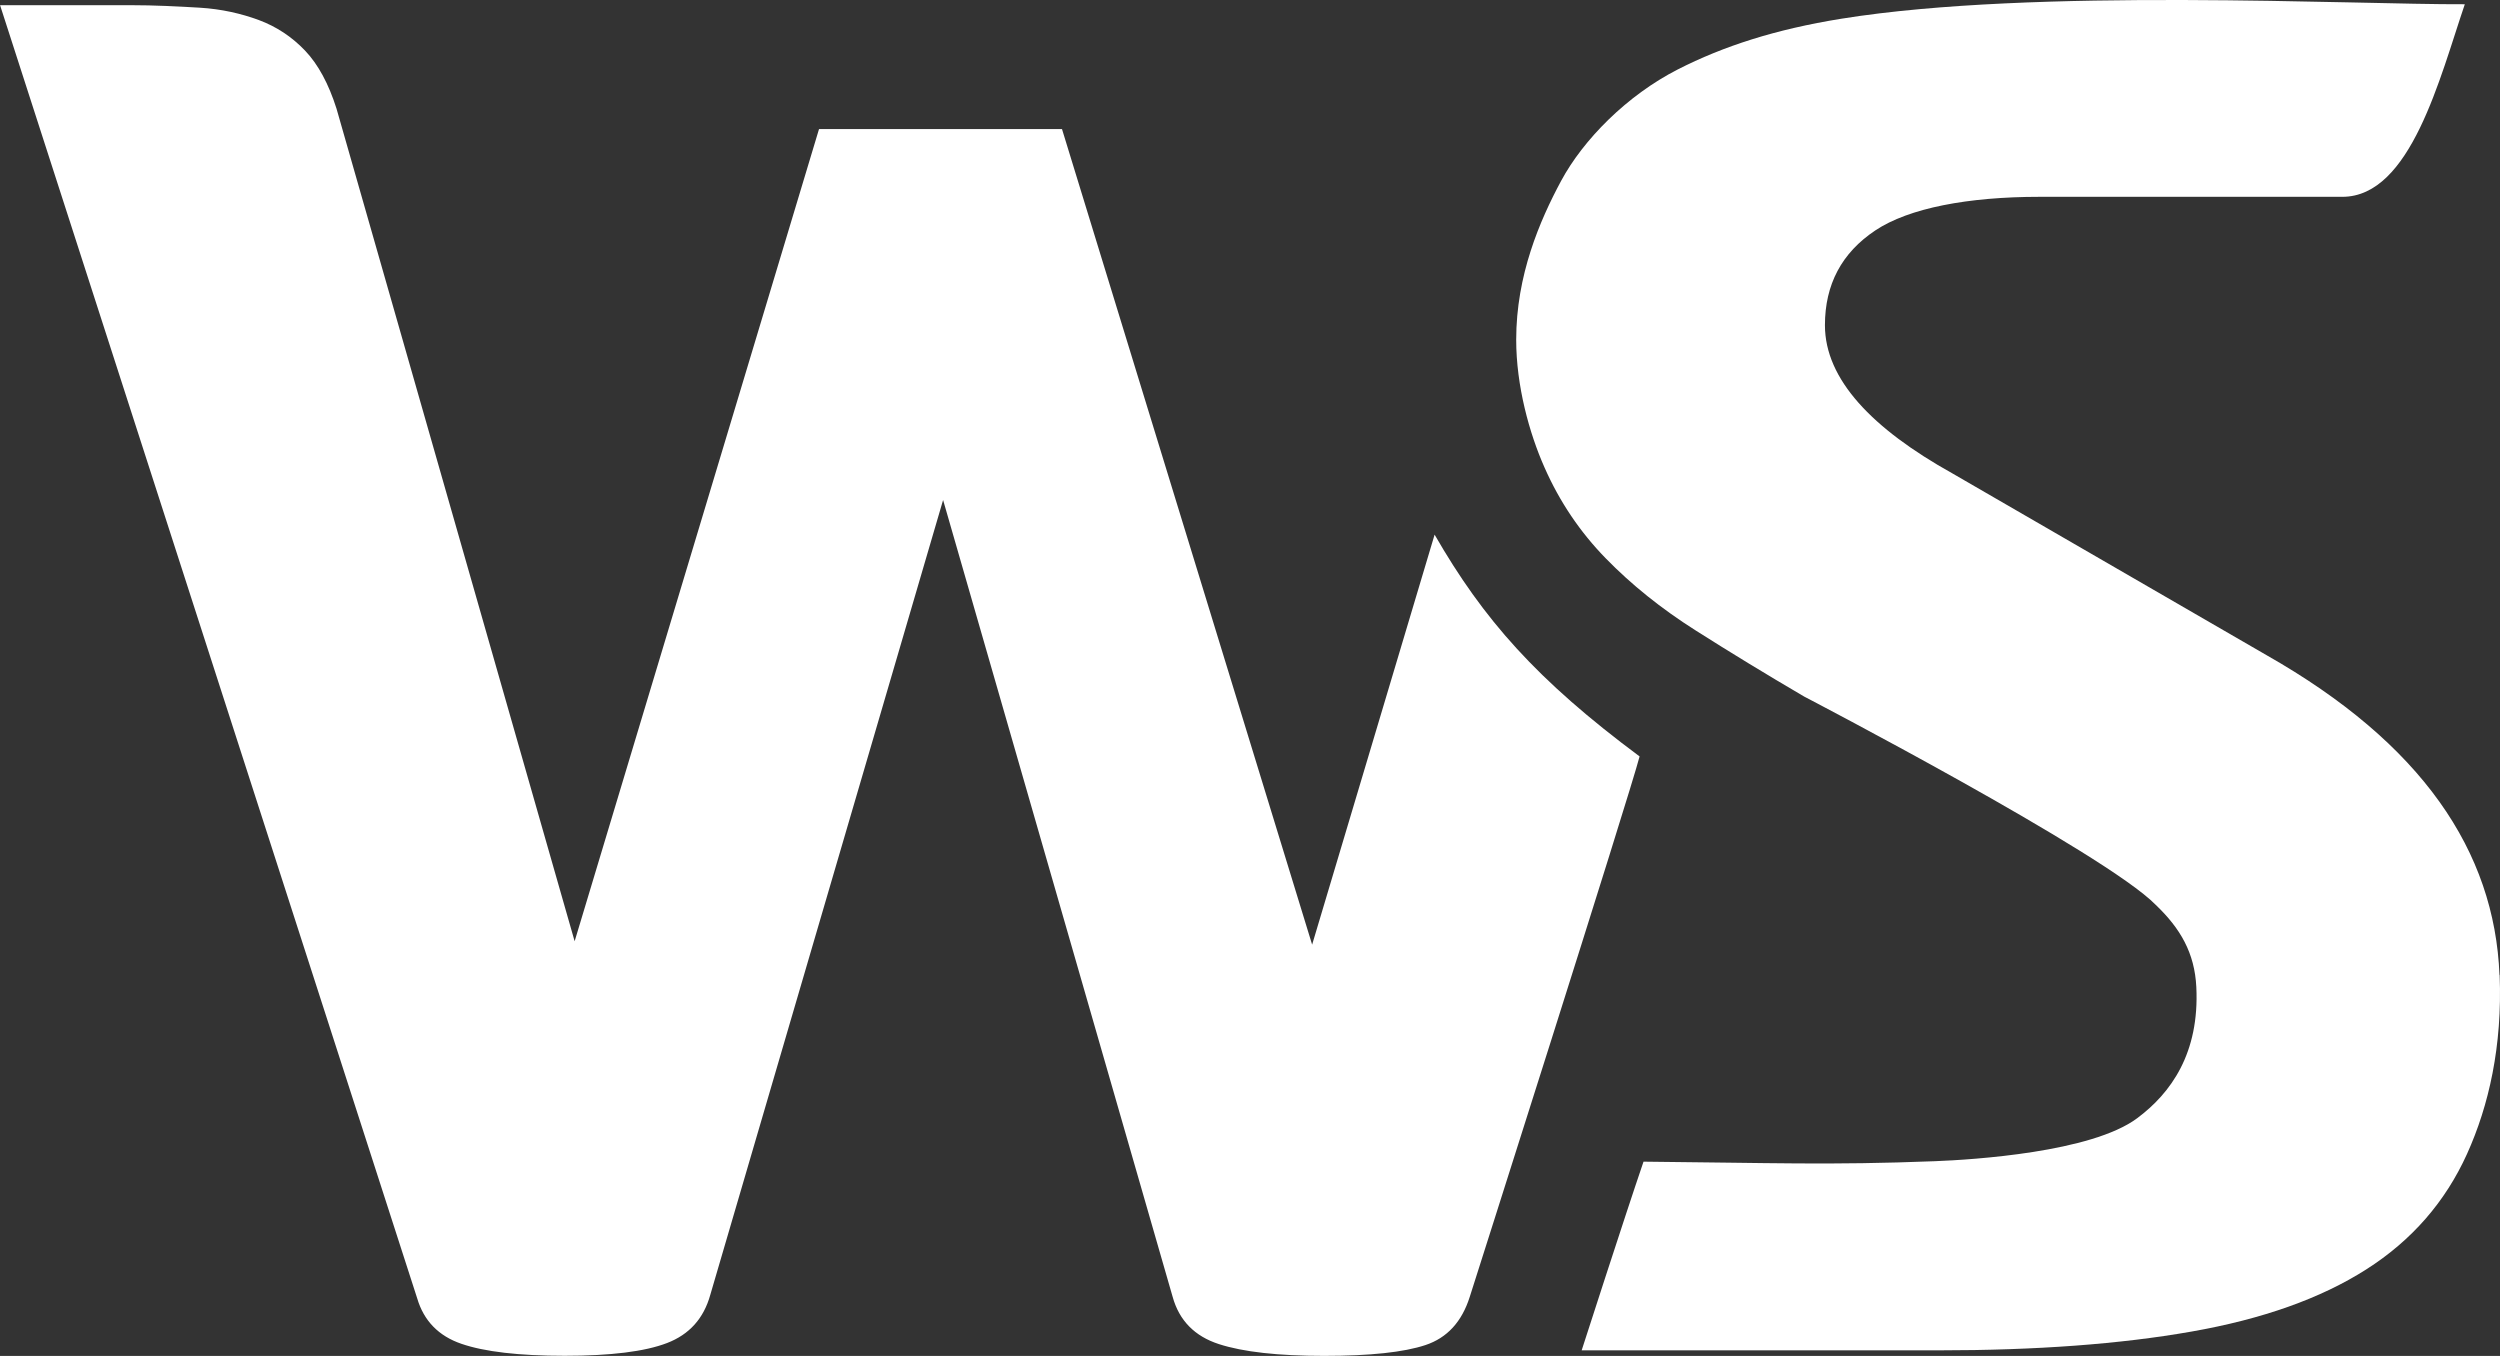
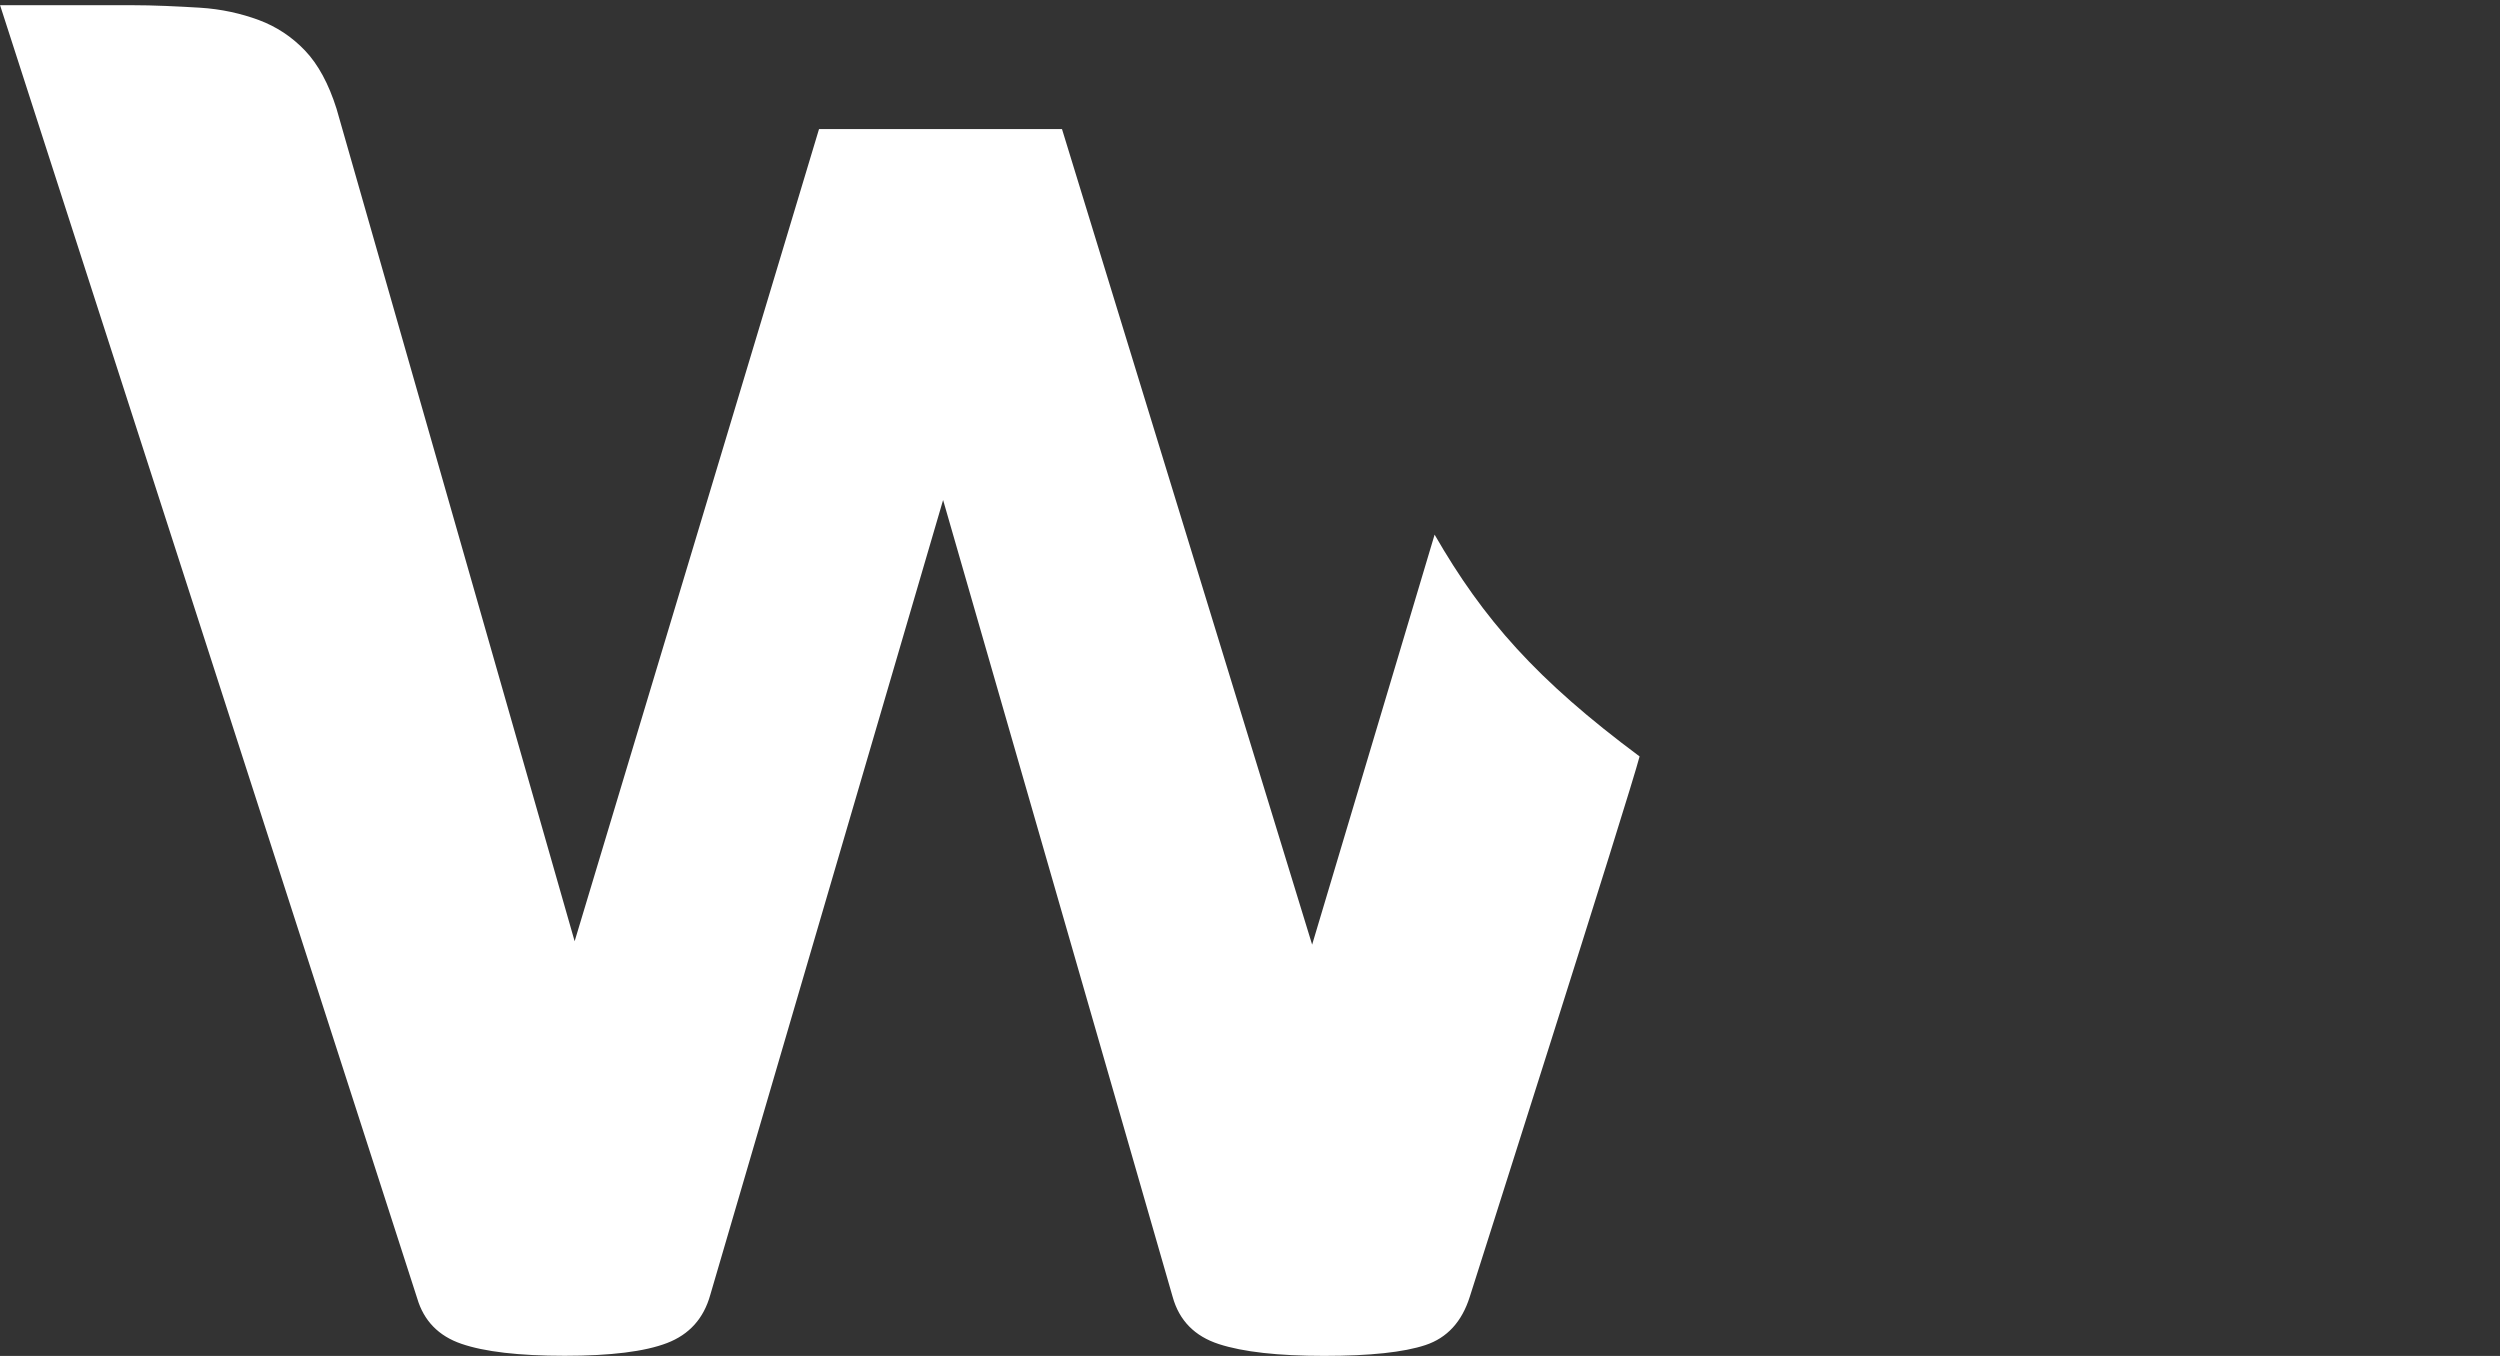
<svg xmlns="http://www.w3.org/2000/svg" width="147.2" height="79.84" viewBox="0 0 147.201 79.837" enable-background="new 0 0 147.201 79.837">
  <rect x="0" y="0" width="147.201" height="79.837" fill="#333333" stroke="none" />
  <g fill="#fff">
-     <path d="m147.18 57.41c.165 4.184-.639 7.696-1.918 10.526-1.28 2.831-3.257 5.098-5.932 6.803-2.675 1.707-6.106 2.928-10.295 3.663-4.186.738-9.147 1.105-14.886 1.105h-21.02c0 0 2.502-7.768 3.642-11.11 7.584.07 10.881.217 17.16-.027 2.251-.088 9.202-.522 11.9-2.526 1.995-1.483 3.682-3.833 3.489-7.735-.1-2.01-.944-3.45-2.385-4.827-2.94-3.02-20.703-12.269-20.703-12.269-2.25-1.318-4.381-2.617-6.396-3.897-2.02-1.279-3.779-2.693-5.292-4.245-1.512-1.55-2.715-3.333-3.604-5.351-.893-2.01-1.666-4.805-1.666-7.519 0-3.799 1.388-7.01 2.641-9.346 1.31-2.437 3.881-5.04 6.874-6.569 2.689-1.371 5.756-2.362 9.634-2.986 11.399-1.833 30.17-.819 36.706-.852-1.467 4.302-3.178 11.339-7.213 11.339h-17.843c-4.188 0-7.678.66-9.654 1.979-1.978 1.319-2.966 3.179-2.966 5.582 0 3.18 2.772 6.088 7.503 8.723l18.492 10.7c9.148 5.195 13.434 11.538 13.723 18.841" />
    <path d="m84.47 31.479l-7.211 24.14-14.728-48.02h-14.307l-14.389 47.82-14.02-49.02c-.464-1.467-1.082-2.611-1.854-3.422-.773-.811-1.68-1.411-2.722-1.799-1.043-.385-2.203-.649-3.476-.727-1.274-.075-2.647-.148-4.112-.148h-7.647l24.56 76.14c.386 1.315 1.255 2.219 2.607 2.68 1.35.465 3.377.705 6.081.705 2.703 0 4.711-.248 6.02-.75 1.312-.502 2.162-1.446 2.549-2.836l13.709-46.803 13.516 46.919c.385 1.39 1.292 2.317 2.722 2.781 1.428.464 3.494.694 6.198.694 2.703 0 4.692-.213 5.966-.637 1.274-.424 2.143-1.369 2.607-2.838 0 0 9.438-29.626 10-31.821-6.05-4.497-9.193-8.06-12.07-13.06" />
  </g>
</svg>